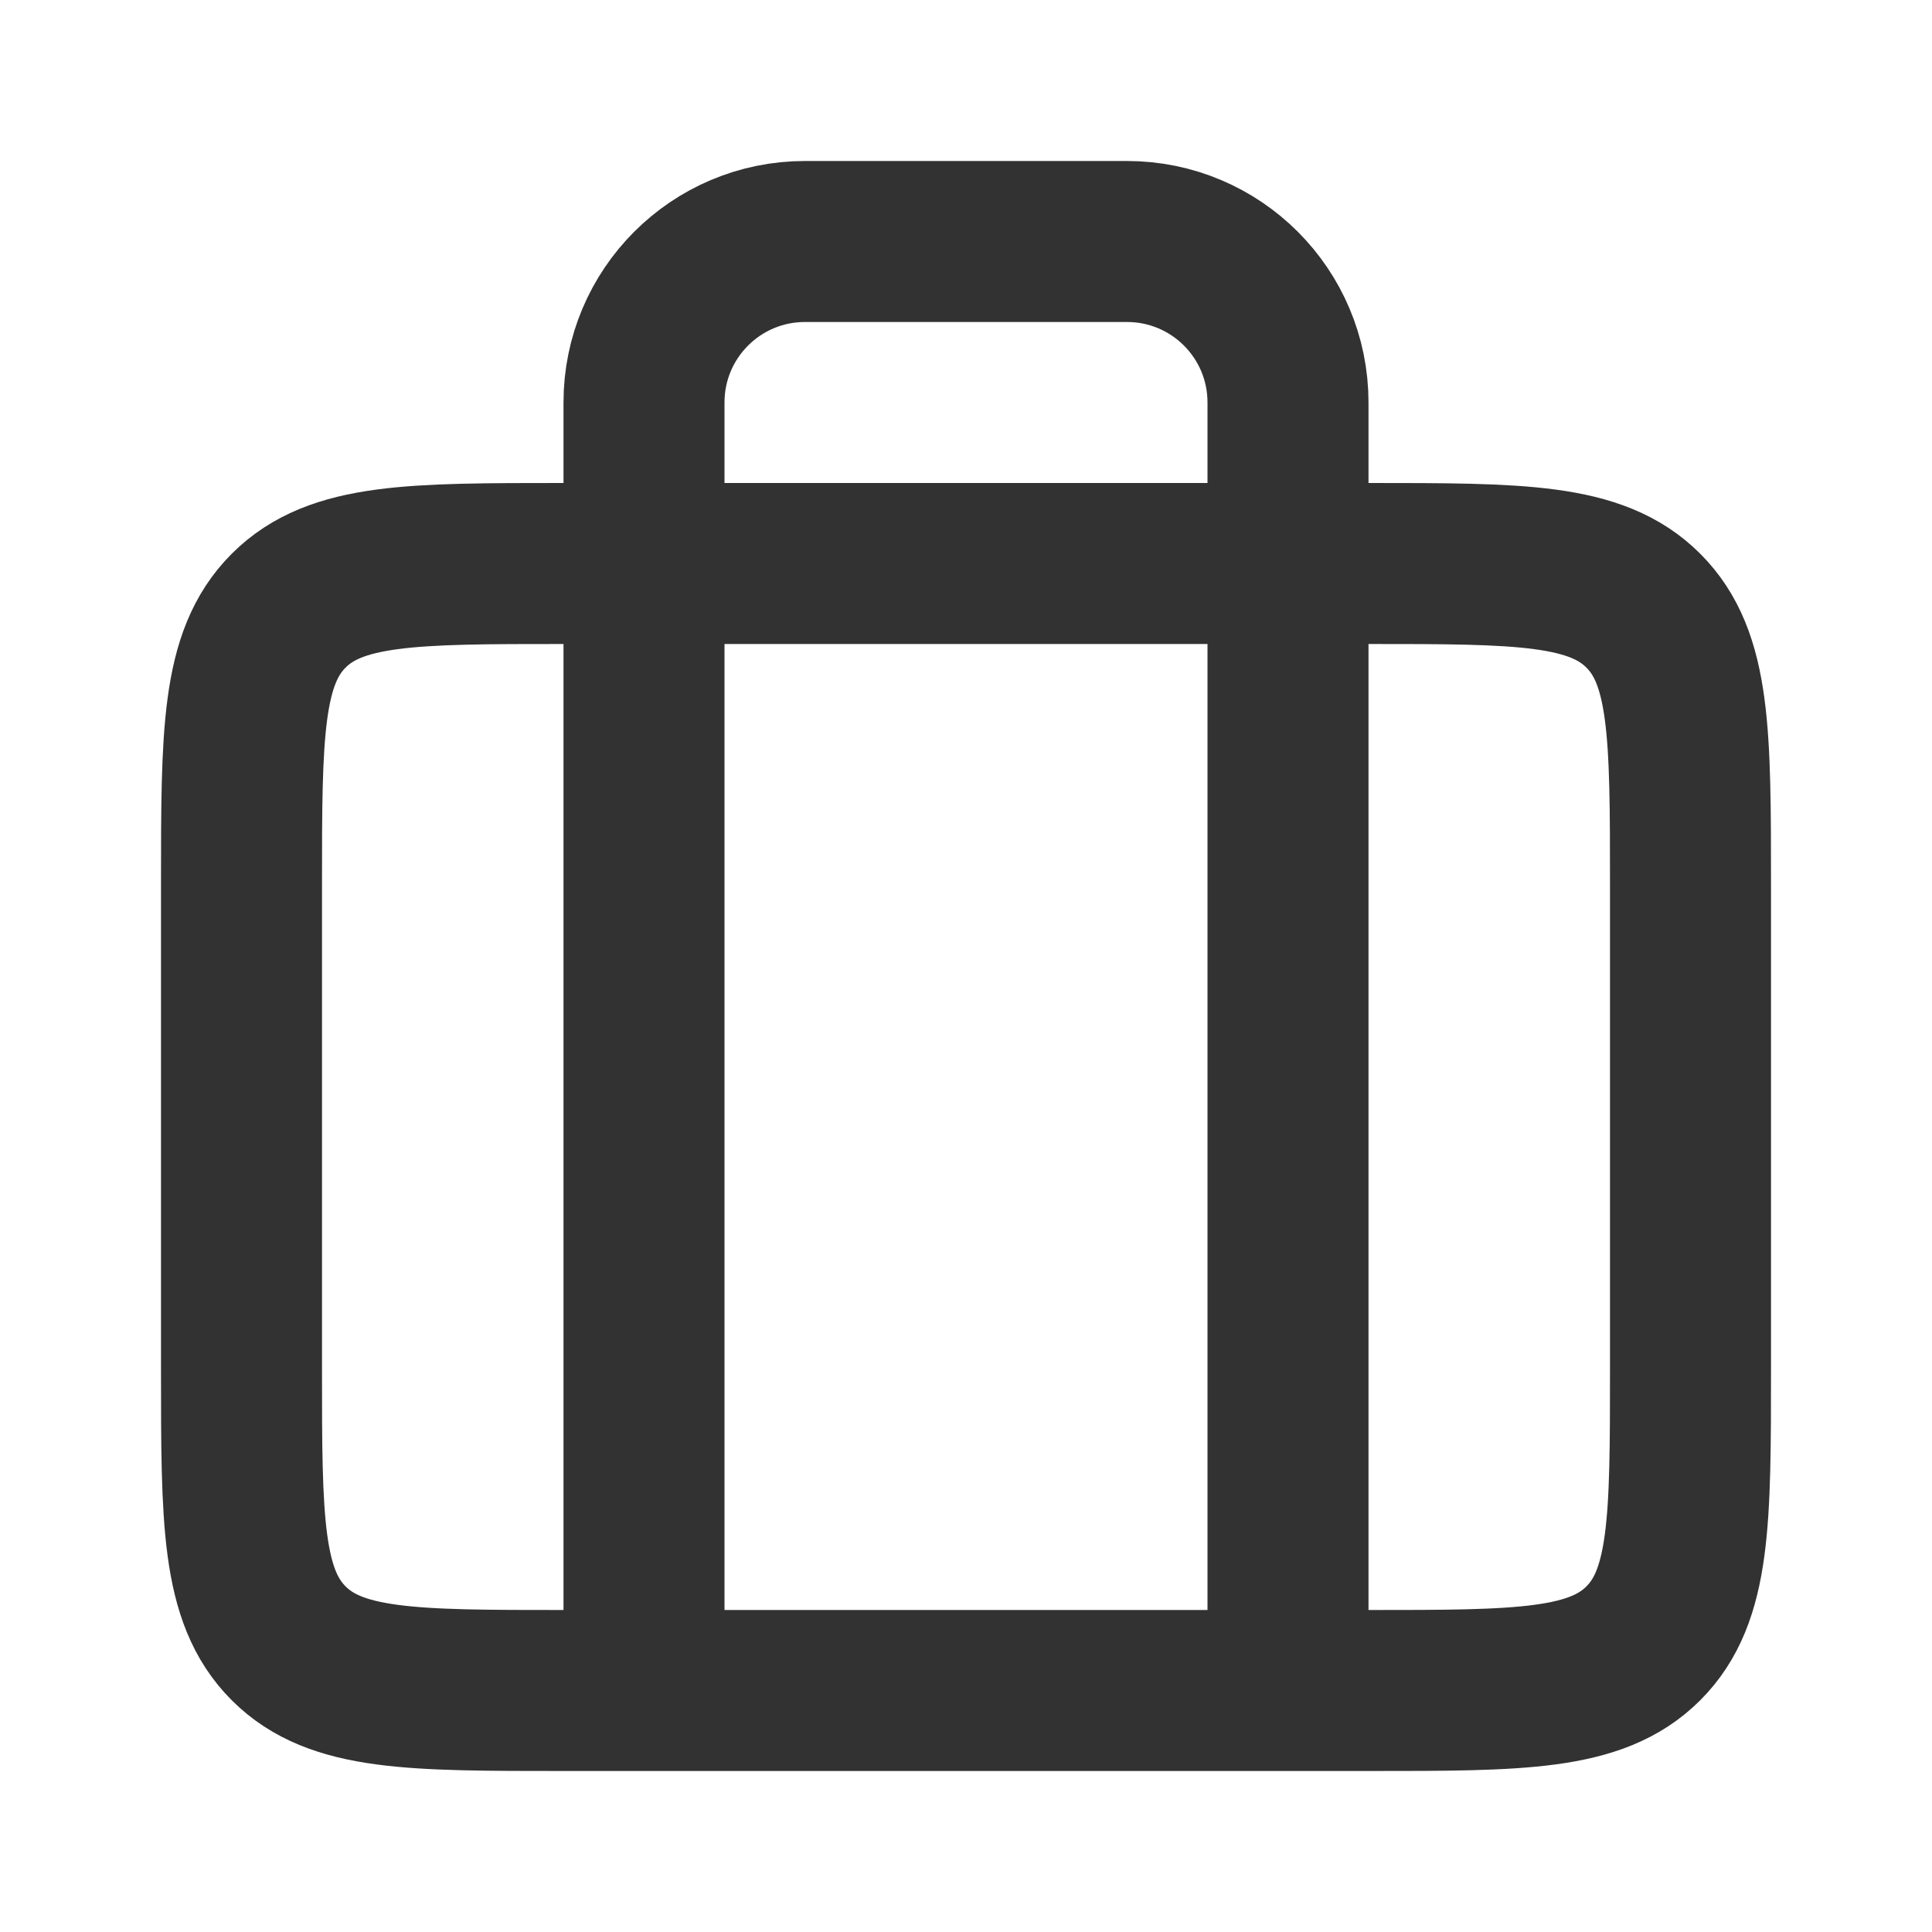
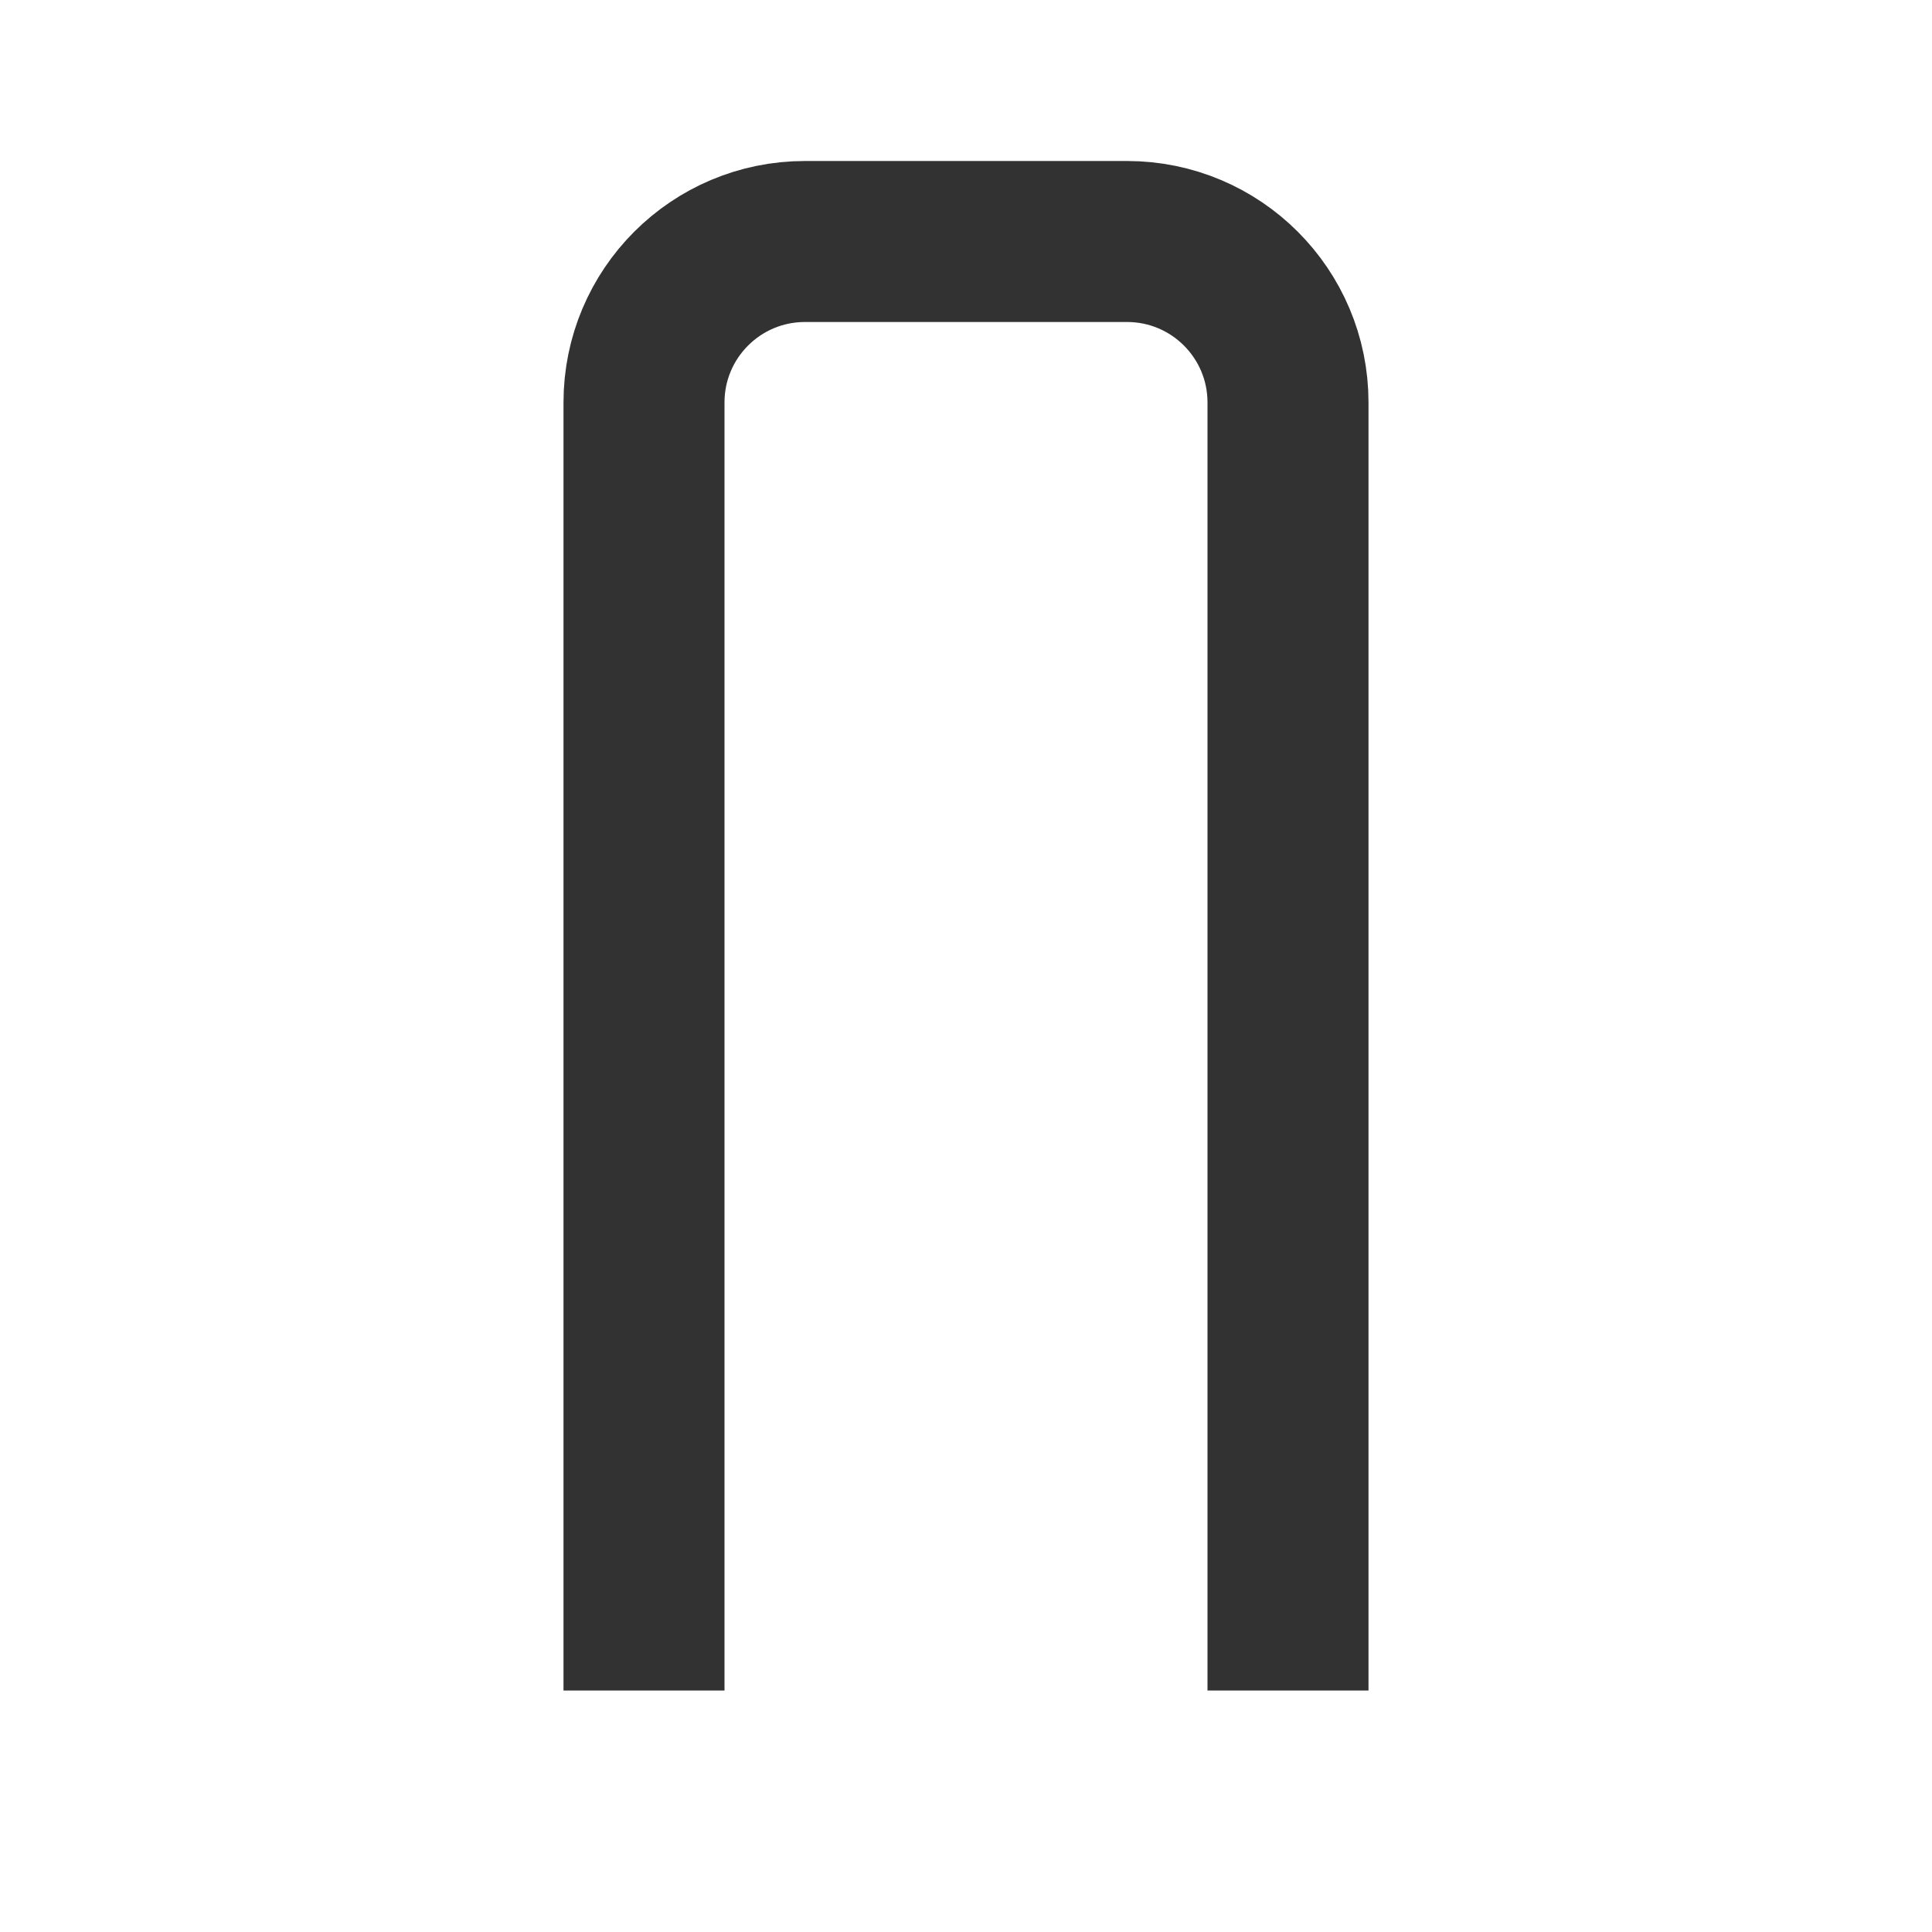
<svg xmlns="http://www.w3.org/2000/svg" width="800px" height="800px" viewBox="0 0 24 24" fill="none">
-   <path d="M3 11C3 9.114 3 8.172 3.586 7.586C4.172 7 5.114 7 7 7H8H16H17C18.886 7 19.828 7 20.414 7.586C21 8.172 21 9.114 21 11V17C21 18.886 21 19.828 20.414 20.414C19.828 21 18.886 21 17 21H16H8H7C5.114 21 4.172 21 3.586 20.414C3 19.828 3 18.886 3 17V11Z" stroke="#323232" stroke-width="2" stroke-linejoin="round" />
  <path d="M8 21V5C8 3.895 8.895 3 10 3H14C15.105 3 16 3.895 16 5V21" stroke="#323232" stroke-width="2" stroke-linejoin="round" />
</svg>